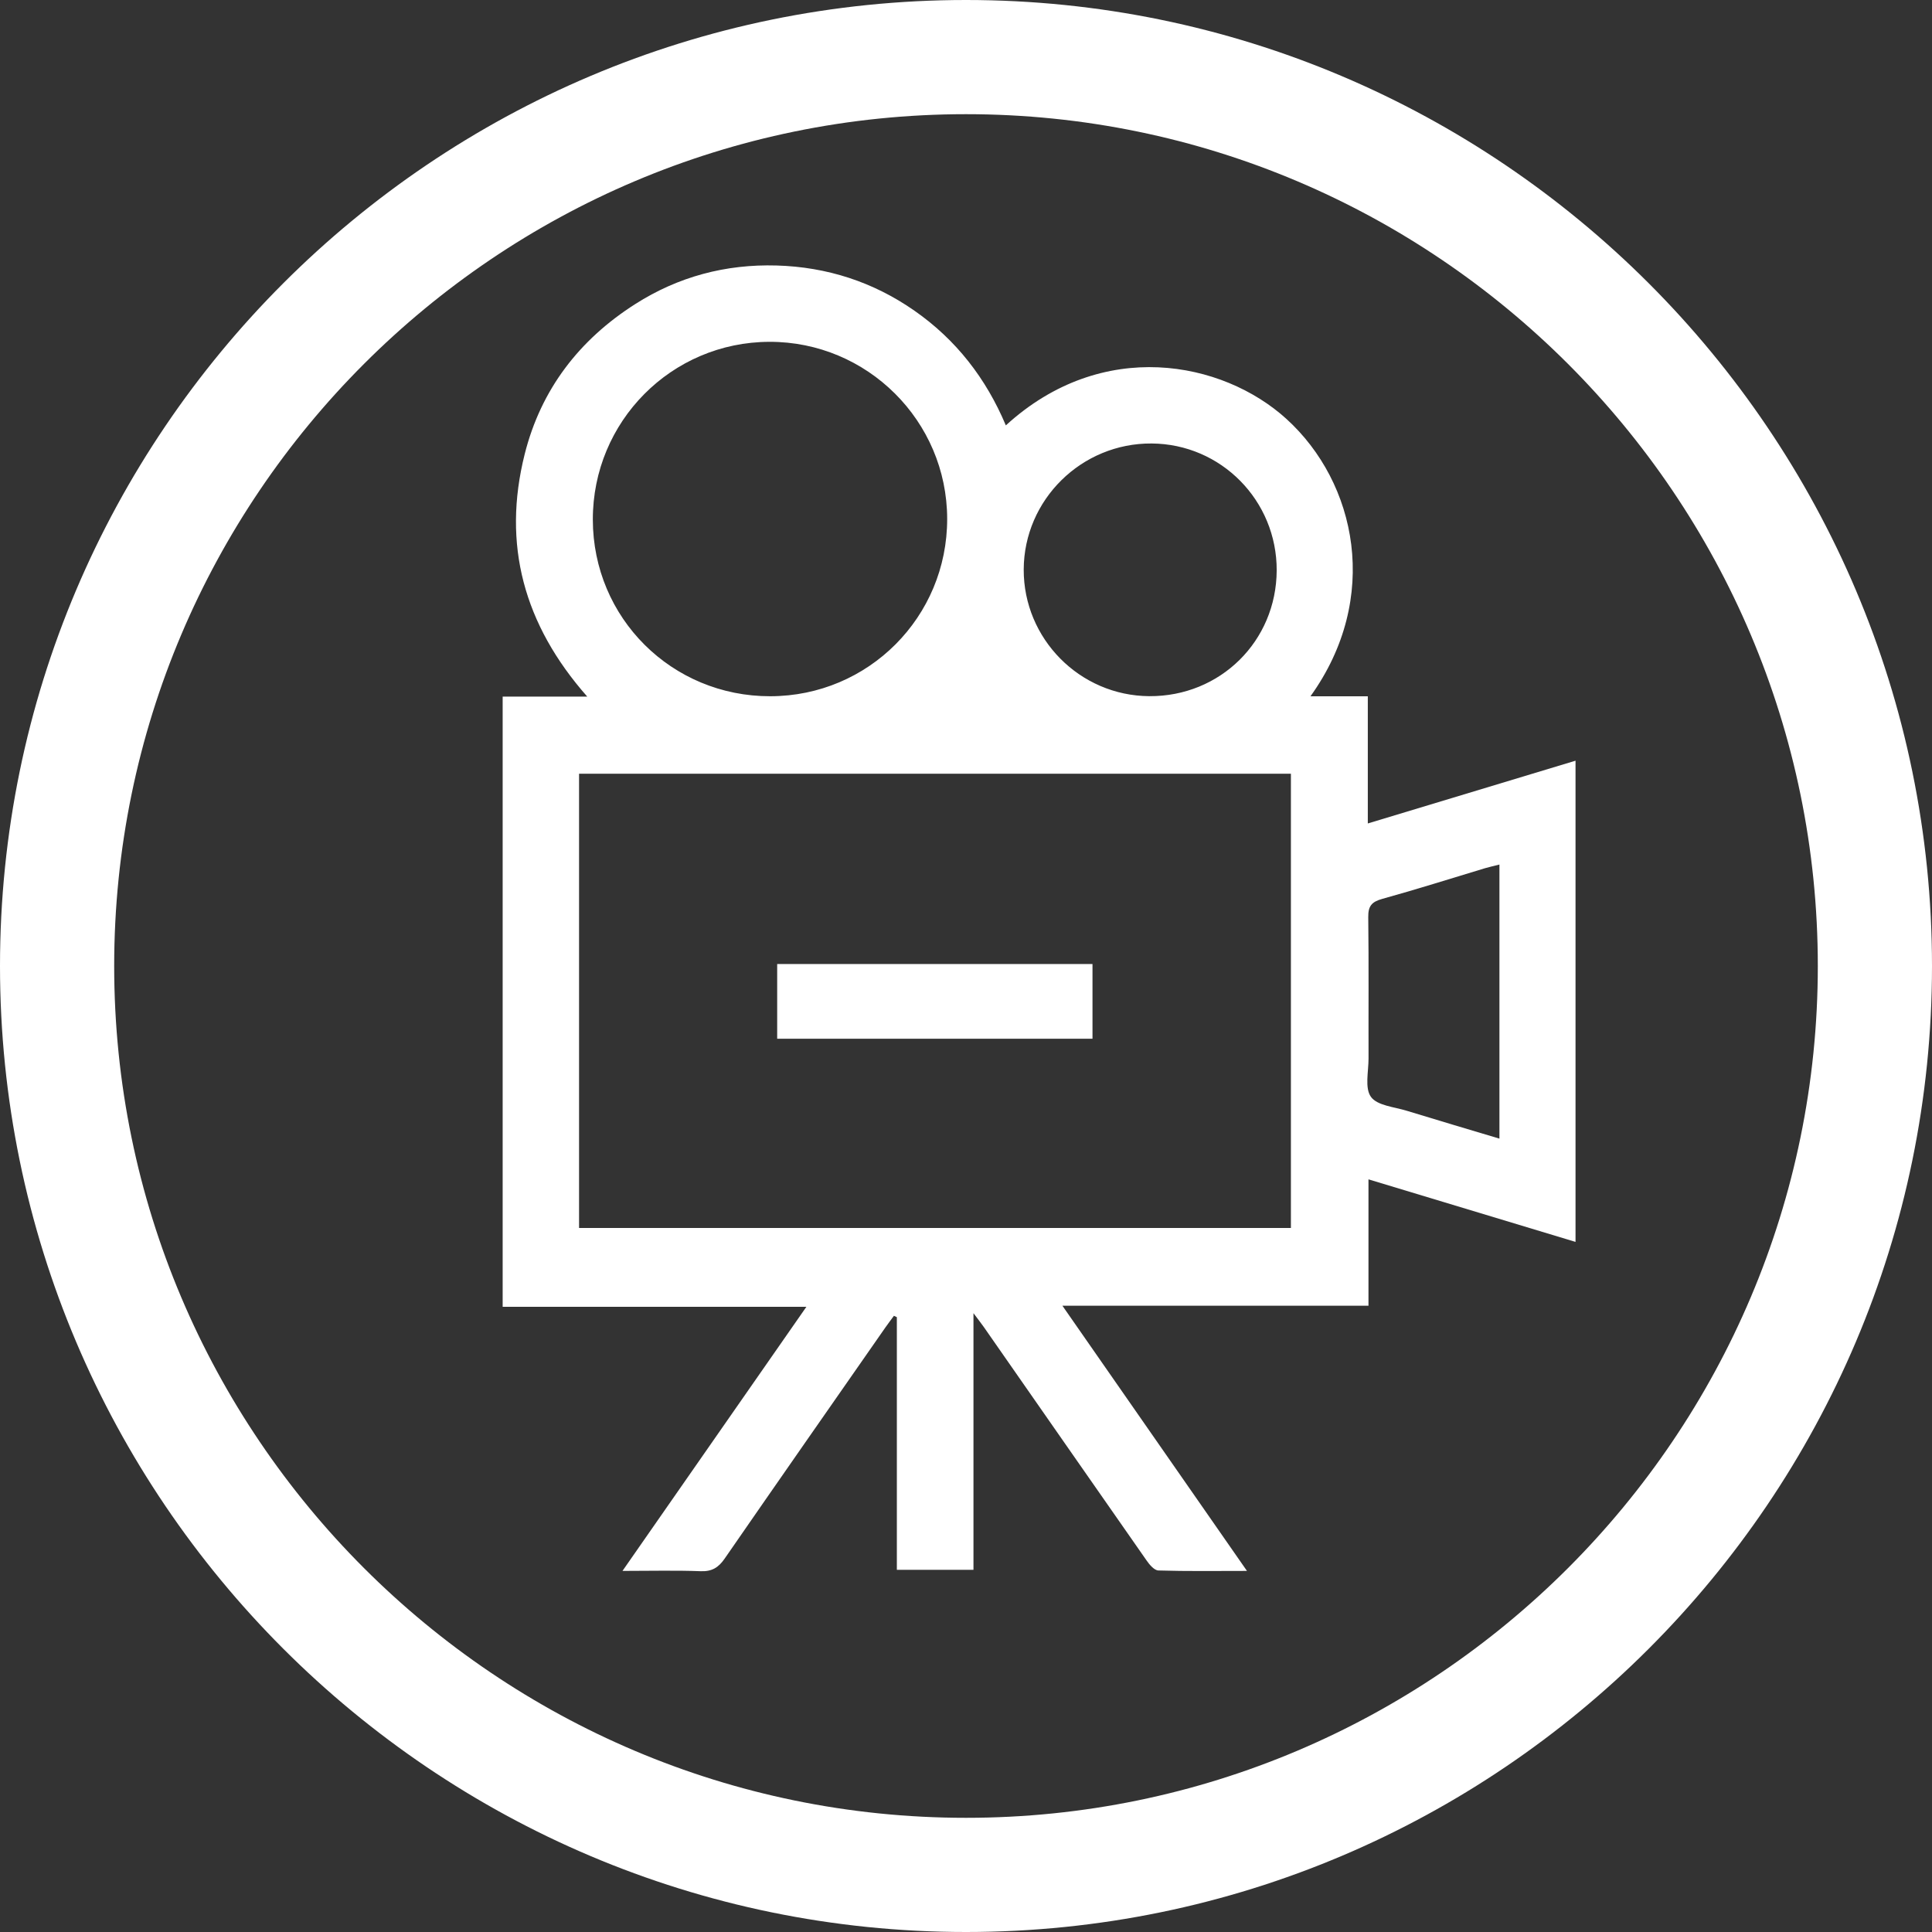
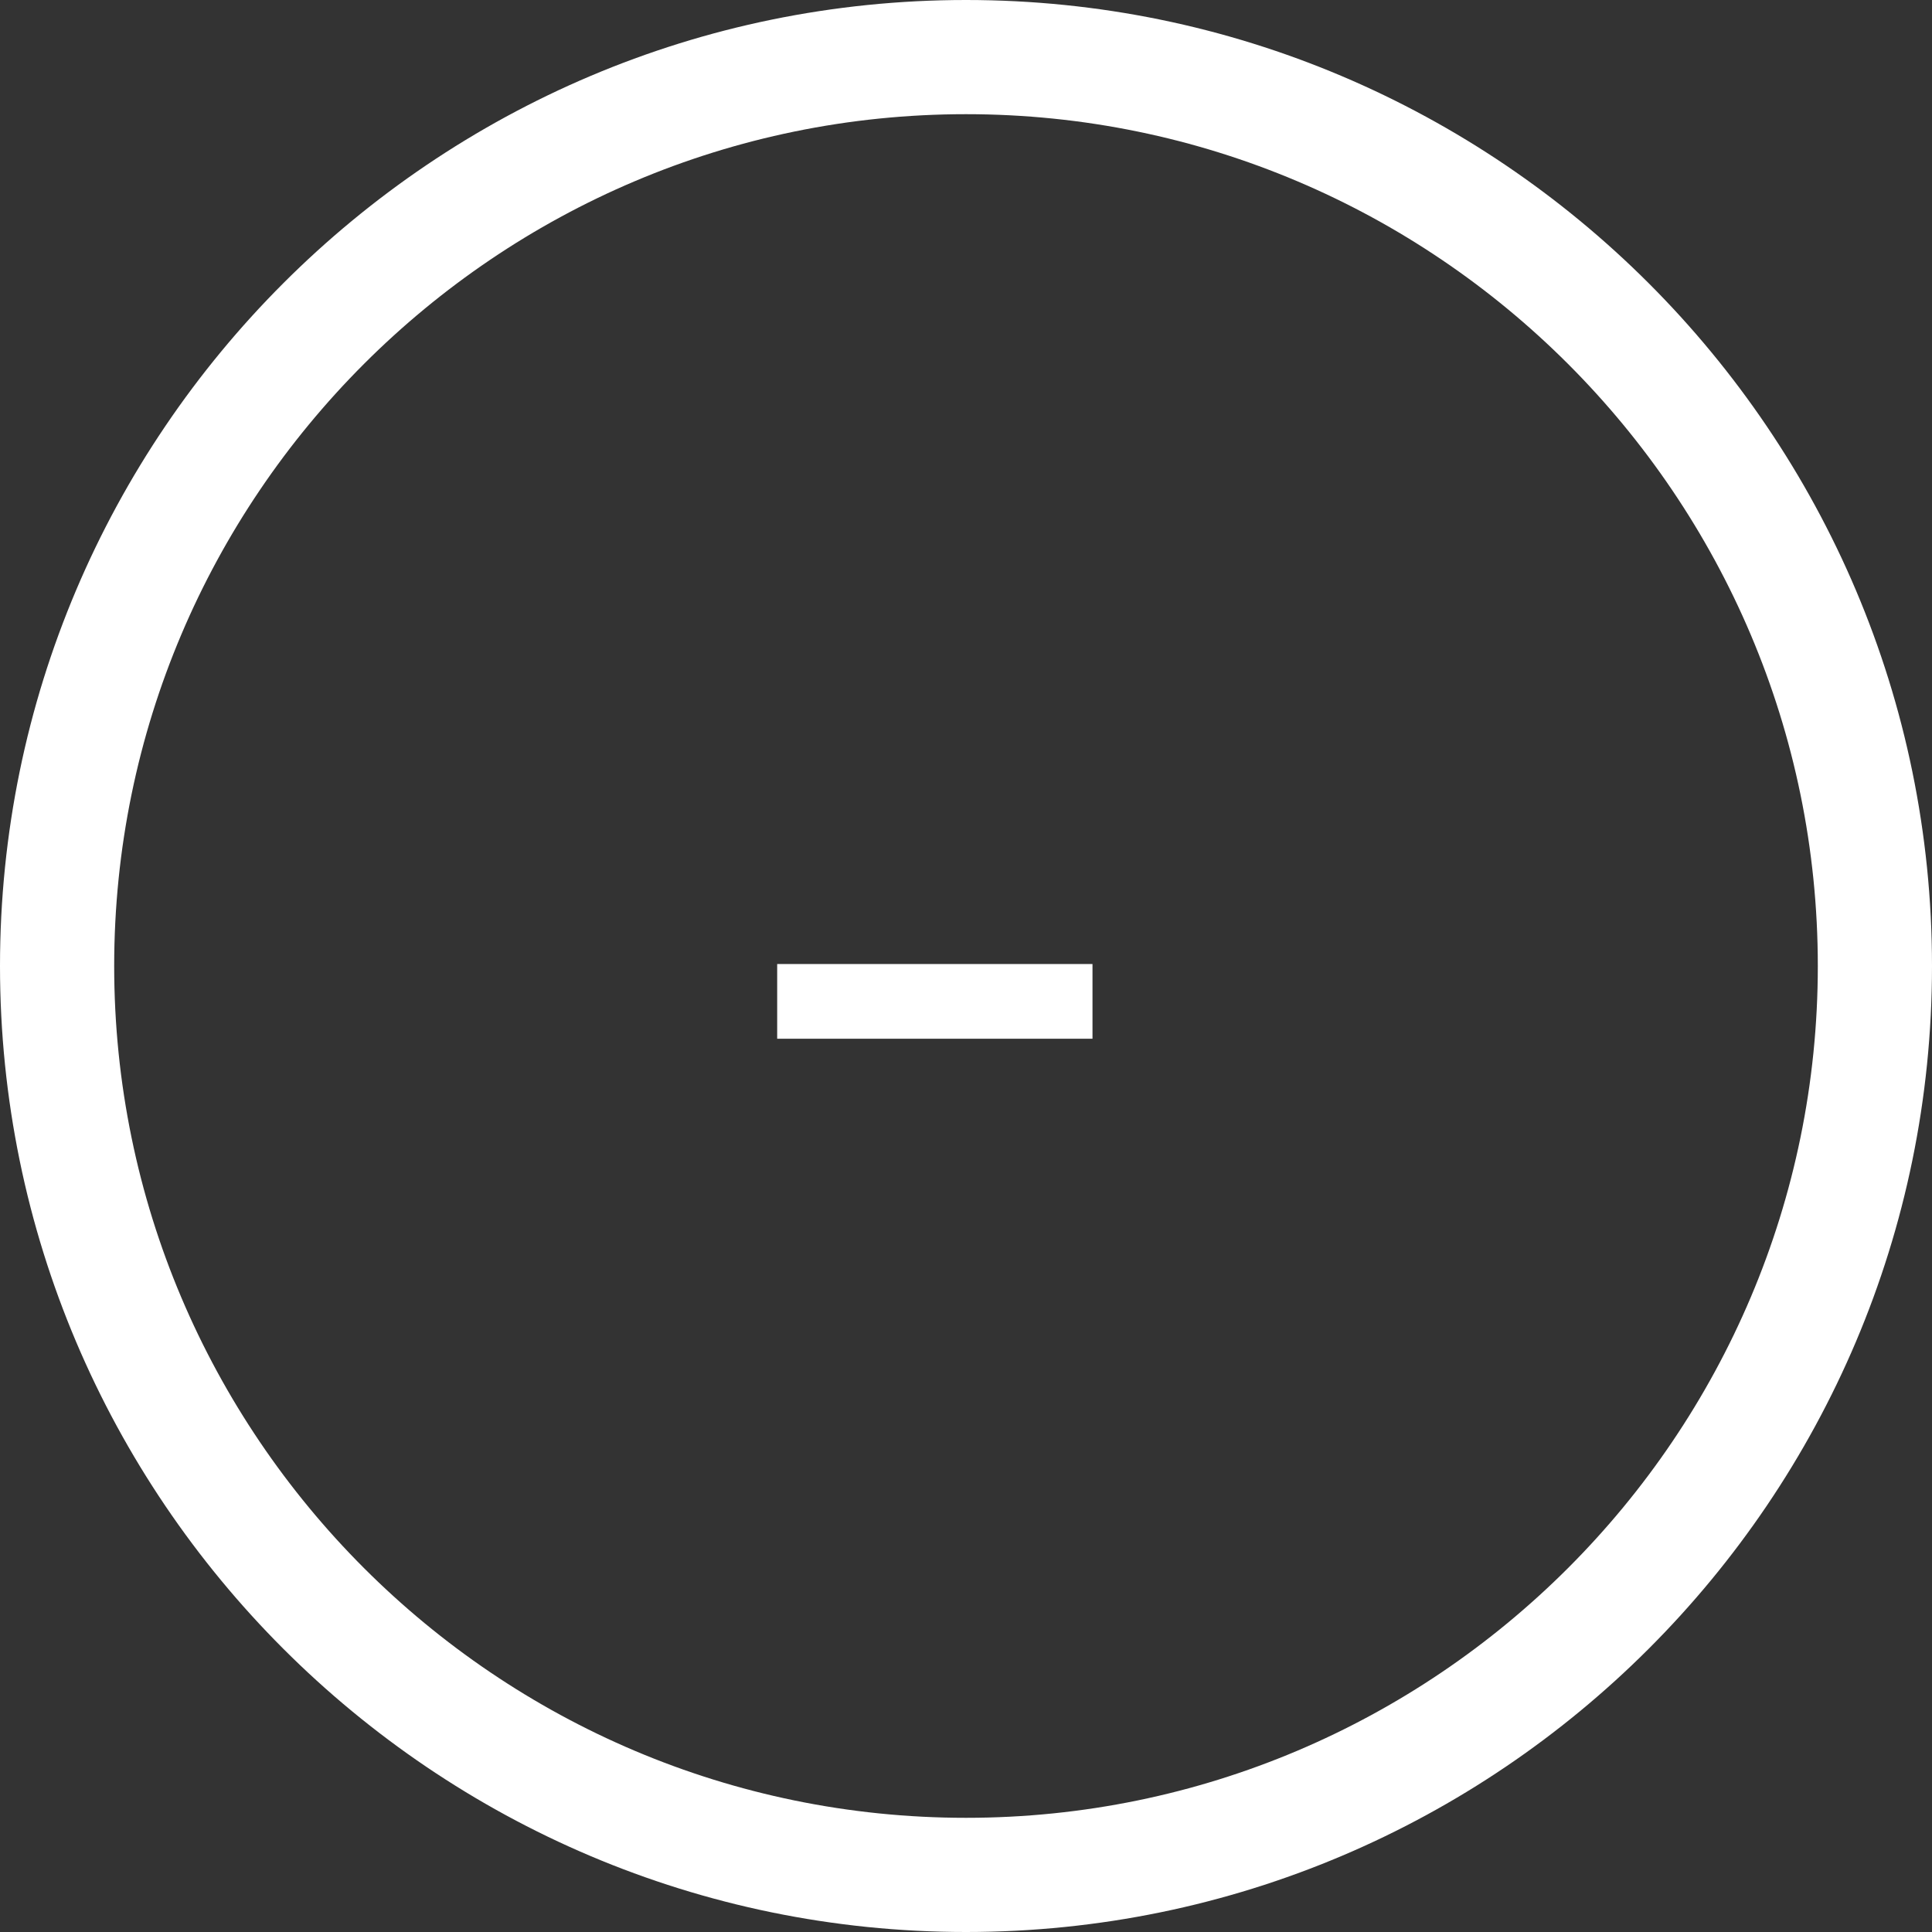
<svg xmlns="http://www.w3.org/2000/svg" id="Layer_2" viewBox="0 0 263.78 263.78">
  <rect x="0" y="0" width="263.78" height="263.78" fill="#333333" stroke="none" />
  <defs>
    <style>.cls-1{fill:#fff;}</style>
  </defs>
  <g id="Layer_1-2">
-     <path class="cls-1" d="m186.87,178.27h-41.82c8.52,12.25,16.75,24.07,25.2,36.21-4.29,0-8.2.06-12.1-.06-.56-.02-1.23-.81-1.63-1.4-7.42-10.61-14.81-21.25-22.22-31.87-.36-.51-.75-1-1.39-1.86v35.04h-10.46v-34.49c-.13-.06-.26-.12-.4-.19-.38.52-.78,1.04-1.15,1.57-7.33,10.52-14.67,21.03-21.96,31.58-.85,1.23-1.74,1.78-3.29,1.72-3.4-.13-6.8-.04-10.66-.04,8.43-12.11,16.65-23.91,25.11-36.06h-41.47v-83.31h11.55c-8.67-9.83-11.64-20.78-8.54-33.11,2.22-8.83,7.45-15.62,15.1-20.49,5.87-3.74,12.34-5.46,19.29-5.26,6.87.2,13.17,2.23,18.82,6.17,5.68,3.96,9.78,9.24,12.48,15.66,13.17-12.05,29.59-8.79,38.29-.9,9.61,8.72,12.94,24.47,3.3,37.89h7.83v17.36c9.6-2.9,18.88-5.7,28.36-8.57v65.7c-9.4-2.84-18.68-5.64-28.27-8.54v17.24Zm-107.81-72.63v62.02h97.19v-62.02h-97.19Zm26.11-10.58c13.4-.02,24.17-10.82,24.15-24.23-.02-13.35-10.91-24.19-24.26-24.16-13.37.03-24.14,10.87-24.12,24.28.02,13.42,10.78,24.13,24.23,24.11Zm69.14-17.18c.03-9.54-7.59-17.27-17.08-17.33-9.57-.06-17.42,7.68-17.46,17.2-.03,9.47,7.66,17.24,17.14,17.3,9.69.06,17.36-7.51,17.4-17.17Zm30.41,40.16c-.77.19-1.38.33-1.97.5-4.68,1.41-9.34,2.89-14.04,4.19-1.43.4-1.92.98-1.9,2.48.08,6.43.02,12.87.04,19.3,0,1.79-.54,4.05.33,5.25.86,1.19,3.17,1.37,4.87,1.89,4.16,1.28,8.34,2.51,12.67,3.81v-37.43Z" />
    <path class="cls-1" d="m106.11,141.82v-10.2h43.05v10.2h-43.05Z" />
    <path class="cls-1" d="m131.89,263.78C59.17,263.78,0,204.61,0,131.89S59.17,0,131.89,0s131.89,59.17,131.89,131.89-59.17,131.89-131.89,131.89Zm0-248.19c-64.13,0-116.3,52.17-116.3,116.3s52.17,116.3,116.3,116.3,116.3-52.17,116.3-116.3S196.02,15.59,131.89,15.59Z" />
  </g>
</svg>